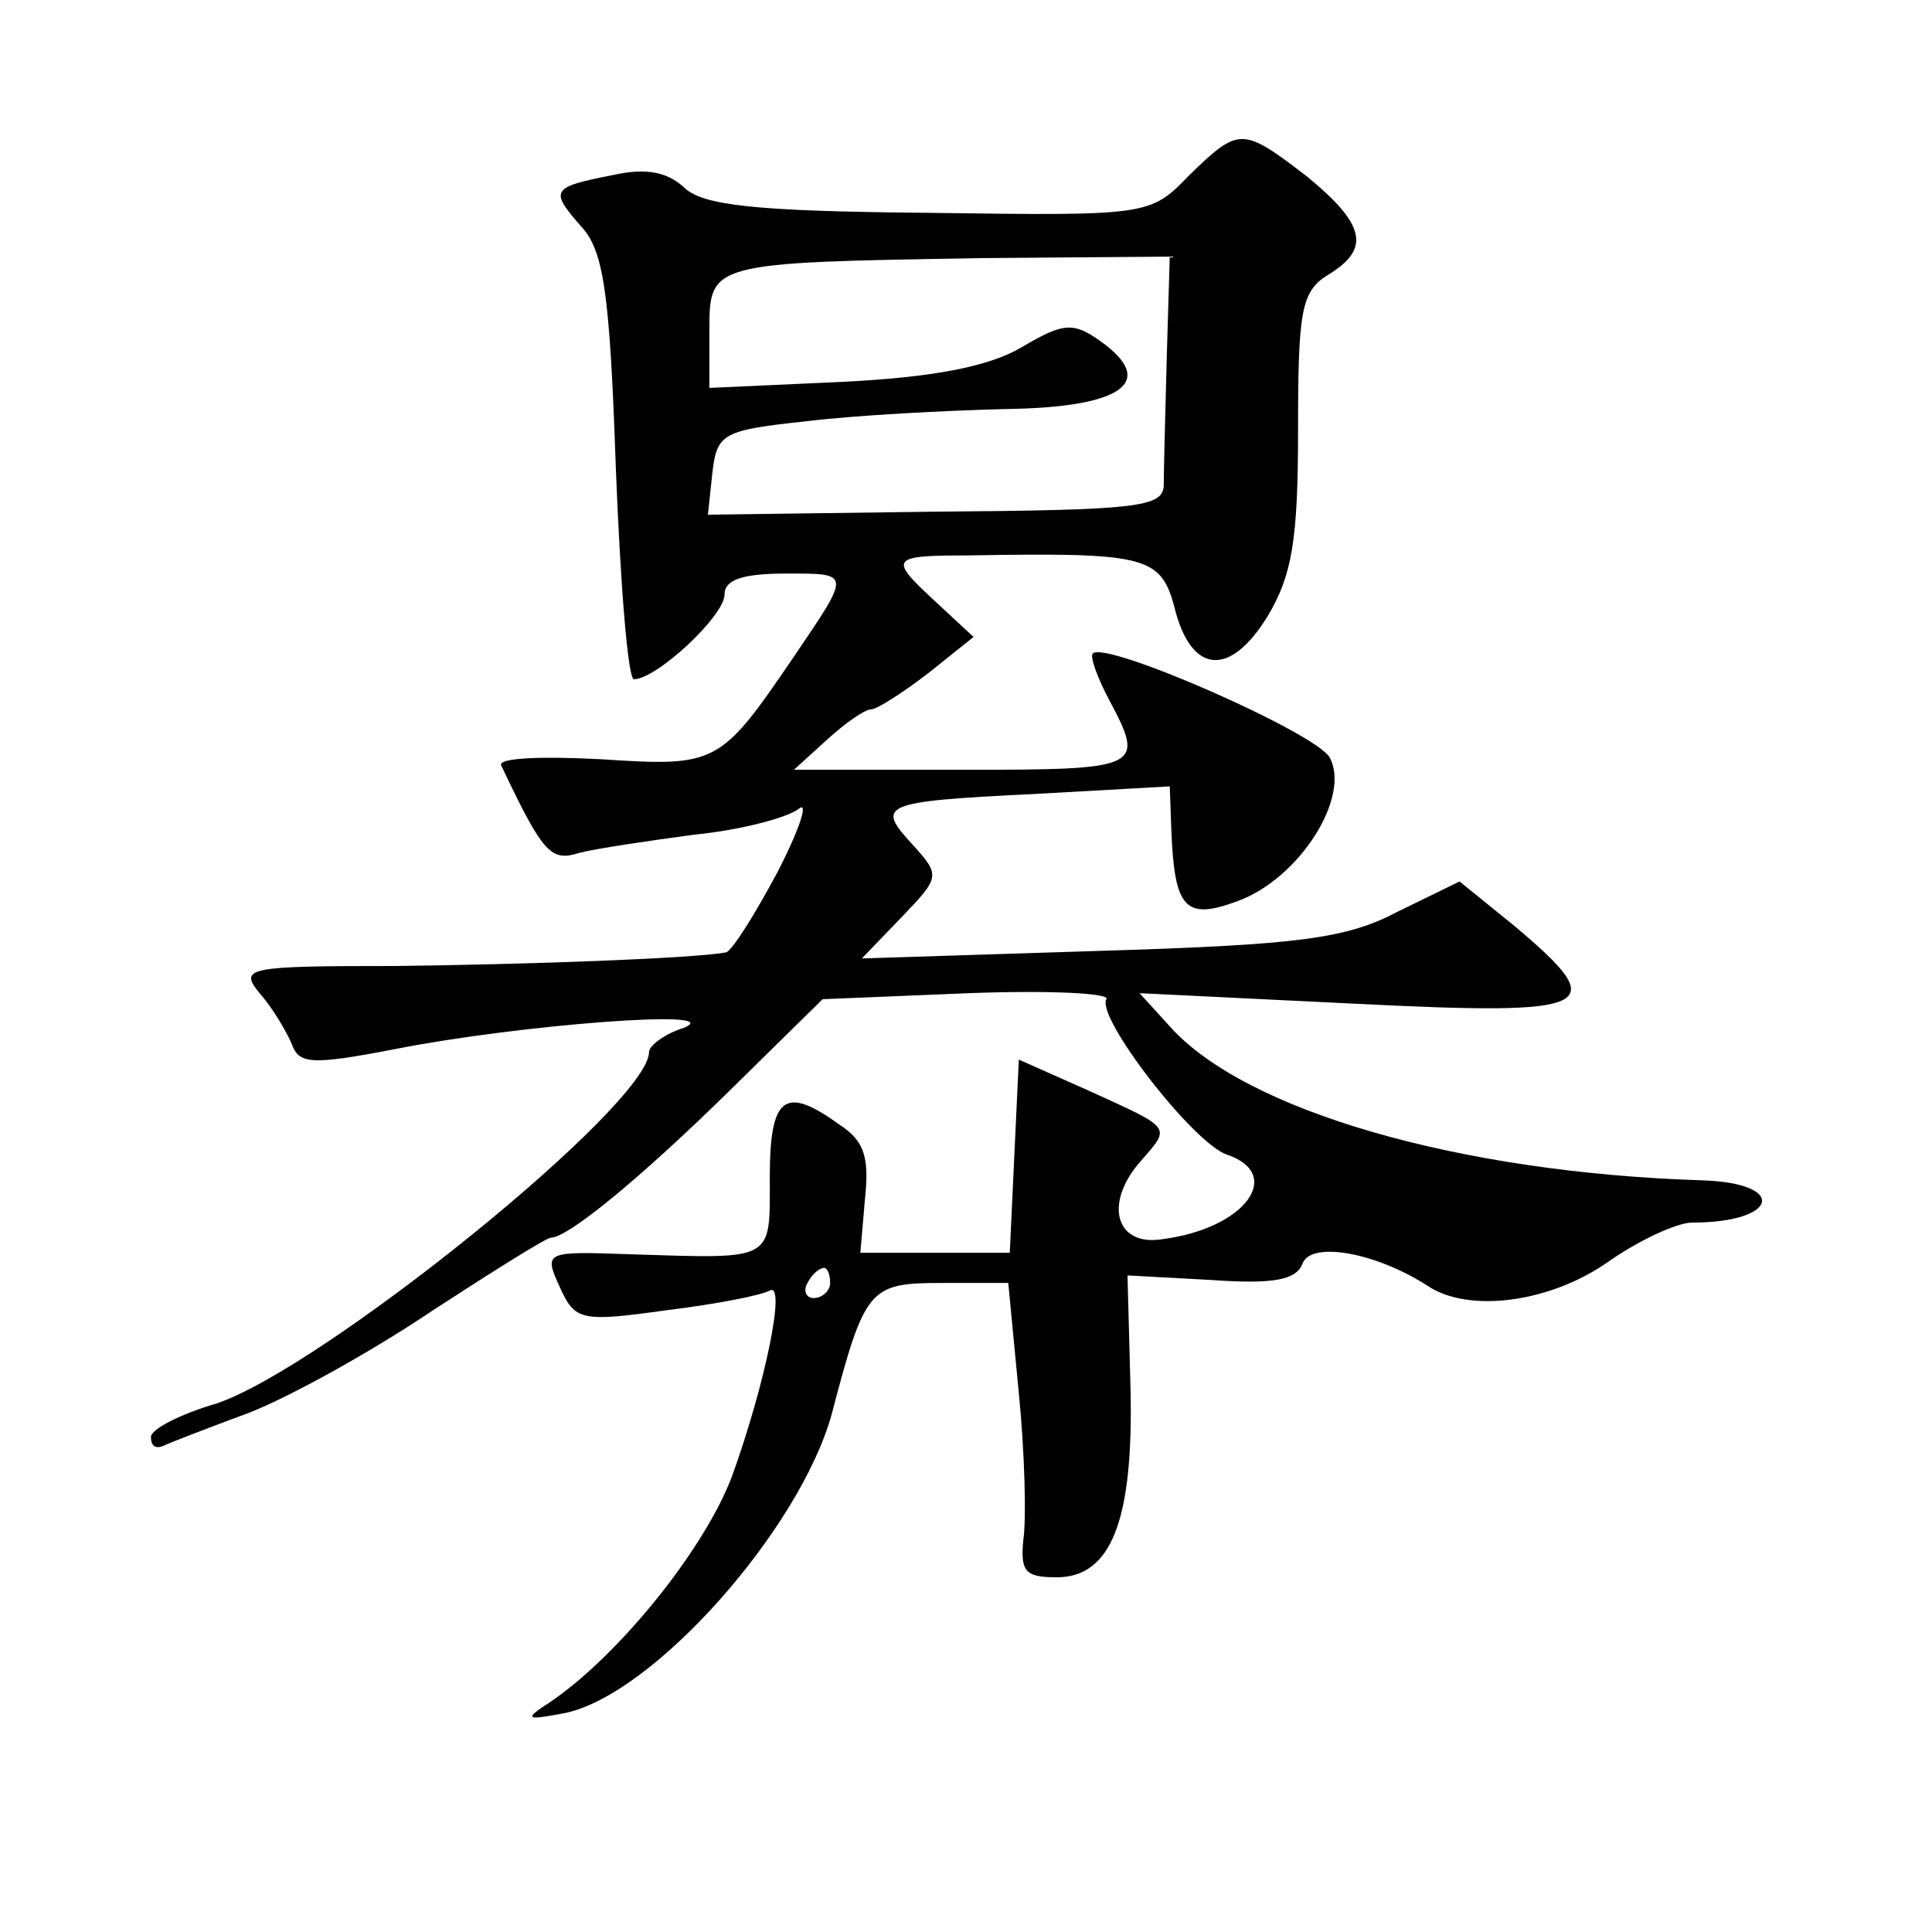
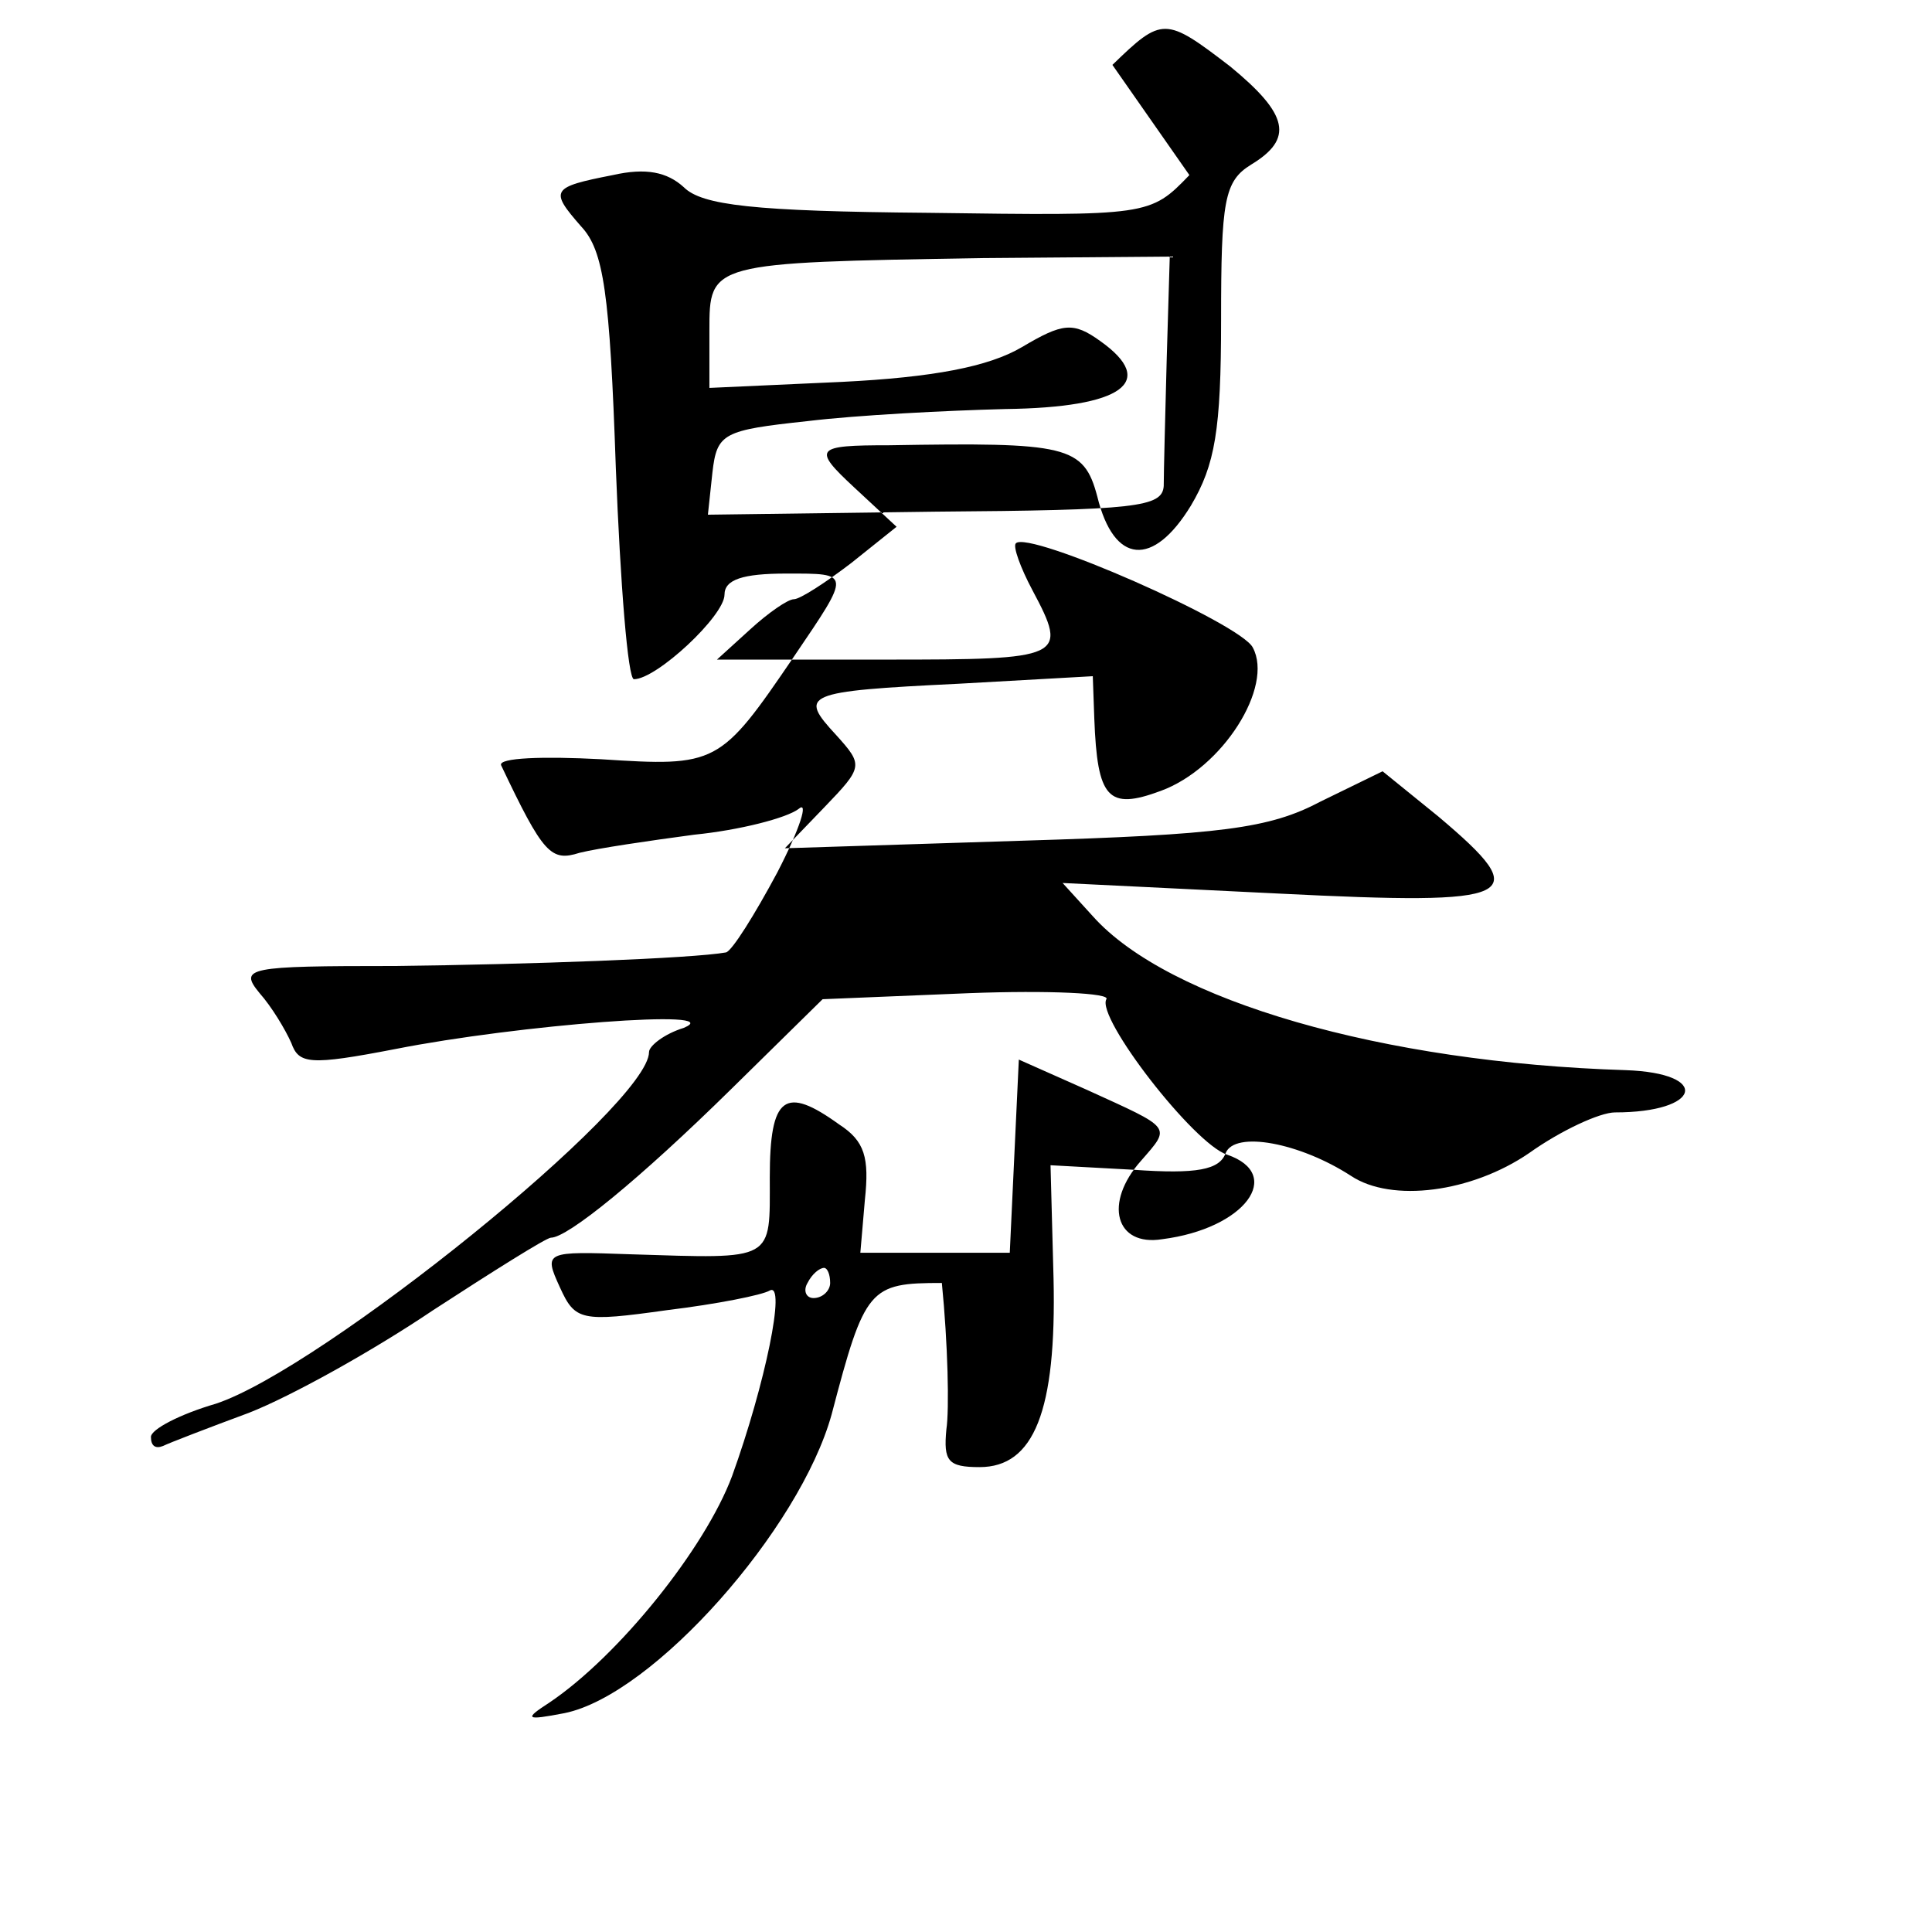
<svg xmlns="http://www.w3.org/2000/svg" version="1.0" width="128pt" height="128pt" viewBox="0 0 128 128" preserveAspectRatio="xMidYMid meet">
  <g transform="translate(0,128) scale(0.1,-0.1)" fill="#0" stroke="none">
-     <path d="M788 1164 c-26 -27 -27 -27 -173 -25 -116 1 -150 5 -162 17 -11 10 -25 13 -47 8 -41 -8 -42 -10 -21 -34 15 -16 19 -44 23 -160 3 -77 8 -140 12 -140 15 0 60 42 60 56 0 10 12 14 41 14 43 0 43 1 5 -55 -49 -72 -51 -73 -128 -68 -38 2 -68 1 -66 -4 28 -59 33 -64 52 -58 12 3 46 8 76 12 30 3 61 11 69 17 7 6 1 -13 -14 -42 -15 -28 -30 -52 -34 -53 -22 -4 -131 -8 -220 -9 -97 0 -103 -1 -89 -18 8 -9 17 -24 21 -33 5 -14 12 -15 69 -4 81 16 222 27 191 14 -13 -4 -23 -12 -23 -16 0 -35 -217 -210 -287 -233 -24 -7 -43 -17 -43 -22 0 -6 3 -8 8 -6 4 2 30 12 57 22 28 11 82 41 122 68 40 26 75 48 78 48 11 0 58 38 120 99 l60 59 97 4 c53 2 94 0 91 -4 -7 -12 58 -96 80 -103 38 -13 12 -49 -43 -56 -31 -5 -39 24 -14 52 20 23 21 21 -36 47 l-45 20 -3 -64 -3 -64 -50 0 -49 0 3 35 c3 28 0 39 -17 50 -36 26 -46 19 -46 -35 0 -56 4 -54 -92 -51 -57 2 -58 2 -47 -22 10 -22 14 -23 71 -15 33 4 63 10 68 13 11 6 -3 -62 -25 -123 -18 -48 -75 -119 -121 -150 -17 -11 -16 -12 10 -7 59 12 156 122 177 198 22 84 25 87 73 87 l44 0 7 -73 c4 -40 5 -84 3 -97 -2 -21 1 -25 22 -25 36 0 51 37 49 125 l-2 75 55 -3 c42 -3 57 0 61 11 6 15 49 7 83 -15 27 -18 80 -11 118 15 21 15 47 27 57 27 57 0 64 26 7 28 -161 5 -303 46 -353 102 l-20 22 143 -7 c160 -8 170 -3 106 51 l-37 30 -41 -20 c-34 -18 -66 -22 -198 -26 l-157 -5 26 27 c26 27 26 28 8 48 -25 27 -22 29 81 34 l89 5 1 -28 c2 -53 9 -61 44 -48 41 15 75 69 61 95 -8 16 -149 78 -157 69 -2 -2 3 -16 11 -31 24 -45 21 -46 -97 -46 l-112 0 22 20 c12 11 25 20 29 20 4 0 21 11 38 24 l30 24 -28 26 c-28 26 -26 28 23 28 118 2 129 0 138 -34 11 -45 37 -47 62 -6 16 27 20 50 20 123 0 79 2 92 20 103 28 17 25 33 -14 65 -43 33 -45 33 -78 1z m-15 -121 c-1 -38 -2 -76 -2 -85 -1 -14 -18 -16 -152 -17 l-150 -2 3 28 c3 26 7 28 63 34 33 4 92 7 131 8 78 1 101 18 63 45 -18 13 -25 12 -52 -4 -22 -13 -59 -20 -119 -23 l-88 -4 0 38 c0 45 0 45 180 48 l125 1 -2 -67z m-223 -613 c0 -5 -5 -10 -11 -10 -5 0 -7 5 -4 10 3 6 8 10 11 10 2 0 4 -4 4 -10z" />
+     <path d="M788 1164 c-26 -27 -27 -27 -173 -25 -116 1 -150 5 -162 17 -11 10 -25 13 -47 8 -41 -8 -42 -10 -21 -34 15 -16 19 -44 23 -160 3 -77 8 -140 12 -140 15 0 60 42 60 56 0 10 12 14 41 14 43 0 43 1 5 -55 -49 -72 -51 -73 -128 -68 -38 2 -68 1 -66 -4 28 -59 33 -64 52 -58 12 3 46 8 76 12 30 3 61 11 69 17 7 6 1 -13 -14 -42 -15 -28 -30 -52 -34 -53 -22 -4 -131 -8 -220 -9 -97 0 -103 -1 -89 -18 8 -9 17 -24 21 -33 5 -14 12 -15 69 -4 81 16 222 27 191 14 -13 -4 -23 -12 -23 -16 0 -35 -217 -210 -287 -233 -24 -7 -43 -17 -43 -22 0 -6 3 -8 8 -6 4 2 30 12 57 22 28 11 82 41 122 68 40 26 75 48 78 48 11 0 58 38 120 99 l60 59 97 4 c53 2 94 0 91 -4 -7 -12 58 -96 80 -103 38 -13 12 -49 -43 -56 -31 -5 -39 24 -14 52 20 23 21 21 -36 47 l-45 20 -3 -64 -3 -64 -50 0 -49 0 3 35 c3 28 0 39 -17 50 -36 26 -46 19 -46 -35 0 -56 4 -54 -92 -51 -57 2 -58 2 -47 -22 10 -22 14 -23 71 -15 33 4 63 10 68 13 11 6 -3 -62 -25 -123 -18 -48 -75 -119 -121 -150 -17 -11 -16 -12 10 -7 59 12 156 122 177 198 22 84 25 87 73 87 c4 -40 5 -84 3 -97 -2 -21 1 -25 22 -25 36 0 51 37 49 125 l-2 75 55 -3 c42 -3 57 0 61 11 6 15 49 7 83 -15 27 -18 80 -11 118 15 21 15 47 27 57 27 57 0 64 26 7 28 -161 5 -303 46 -353 102 l-20 22 143 -7 c160 -8 170 -3 106 51 l-37 30 -41 -20 c-34 -18 -66 -22 -198 -26 l-157 -5 26 27 c26 27 26 28 8 48 -25 27 -22 29 81 34 l89 5 1 -28 c2 -53 9 -61 44 -48 41 15 75 69 61 95 -8 16 -149 78 -157 69 -2 -2 3 -16 11 -31 24 -45 21 -46 -97 -46 l-112 0 22 20 c12 11 25 20 29 20 4 0 21 11 38 24 l30 24 -28 26 c-28 26 -26 28 23 28 118 2 129 0 138 -34 11 -45 37 -47 62 -6 16 27 20 50 20 123 0 79 2 92 20 103 28 17 25 33 -14 65 -43 33 -45 33 -78 1z m-15 -121 c-1 -38 -2 -76 -2 -85 -1 -14 -18 -16 -152 -17 l-150 -2 3 28 c3 26 7 28 63 34 33 4 92 7 131 8 78 1 101 18 63 45 -18 13 -25 12 -52 -4 -22 -13 -59 -20 -119 -23 l-88 -4 0 38 c0 45 0 45 180 48 l125 1 -2 -67z m-223 -613 c0 -5 -5 -10 -11 -10 -5 0 -7 5 -4 10 3 6 8 10 11 10 2 0 4 -4 4 -10z" />
  </g>
</svg>